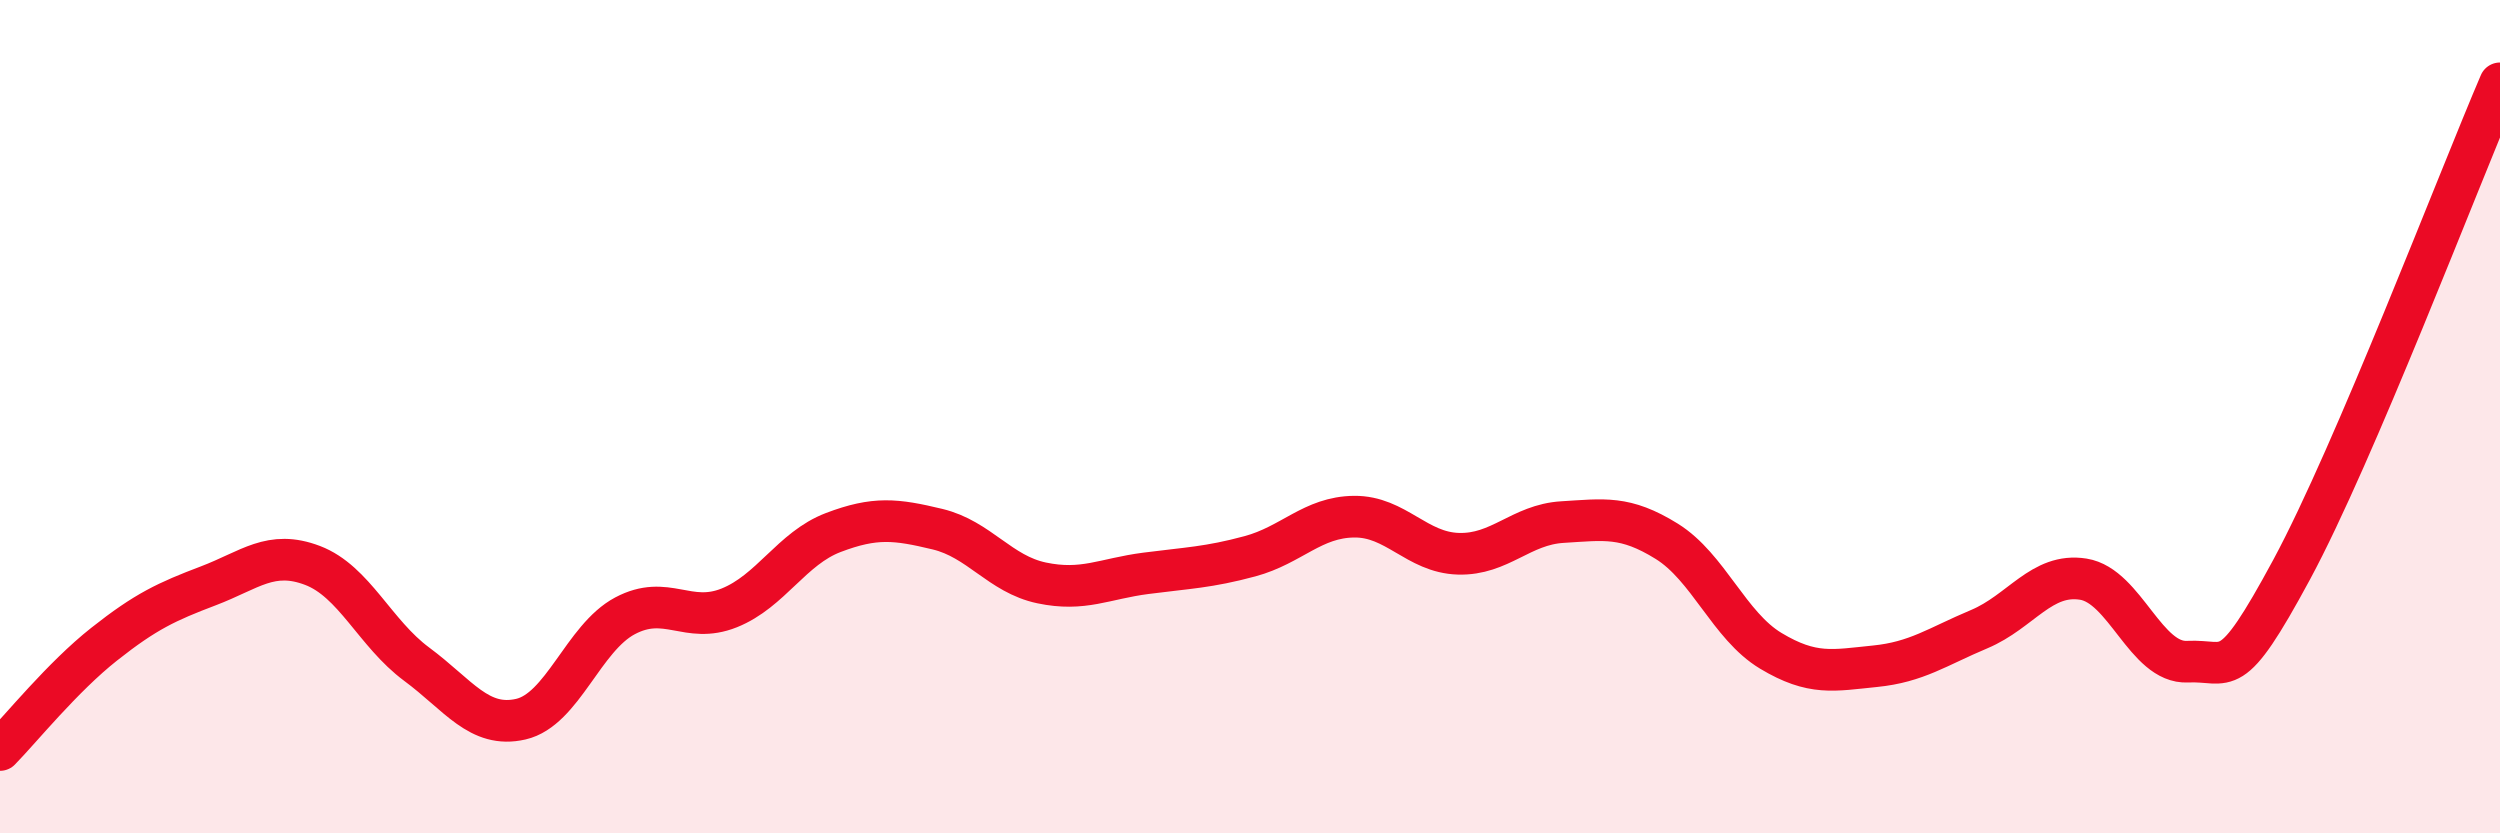
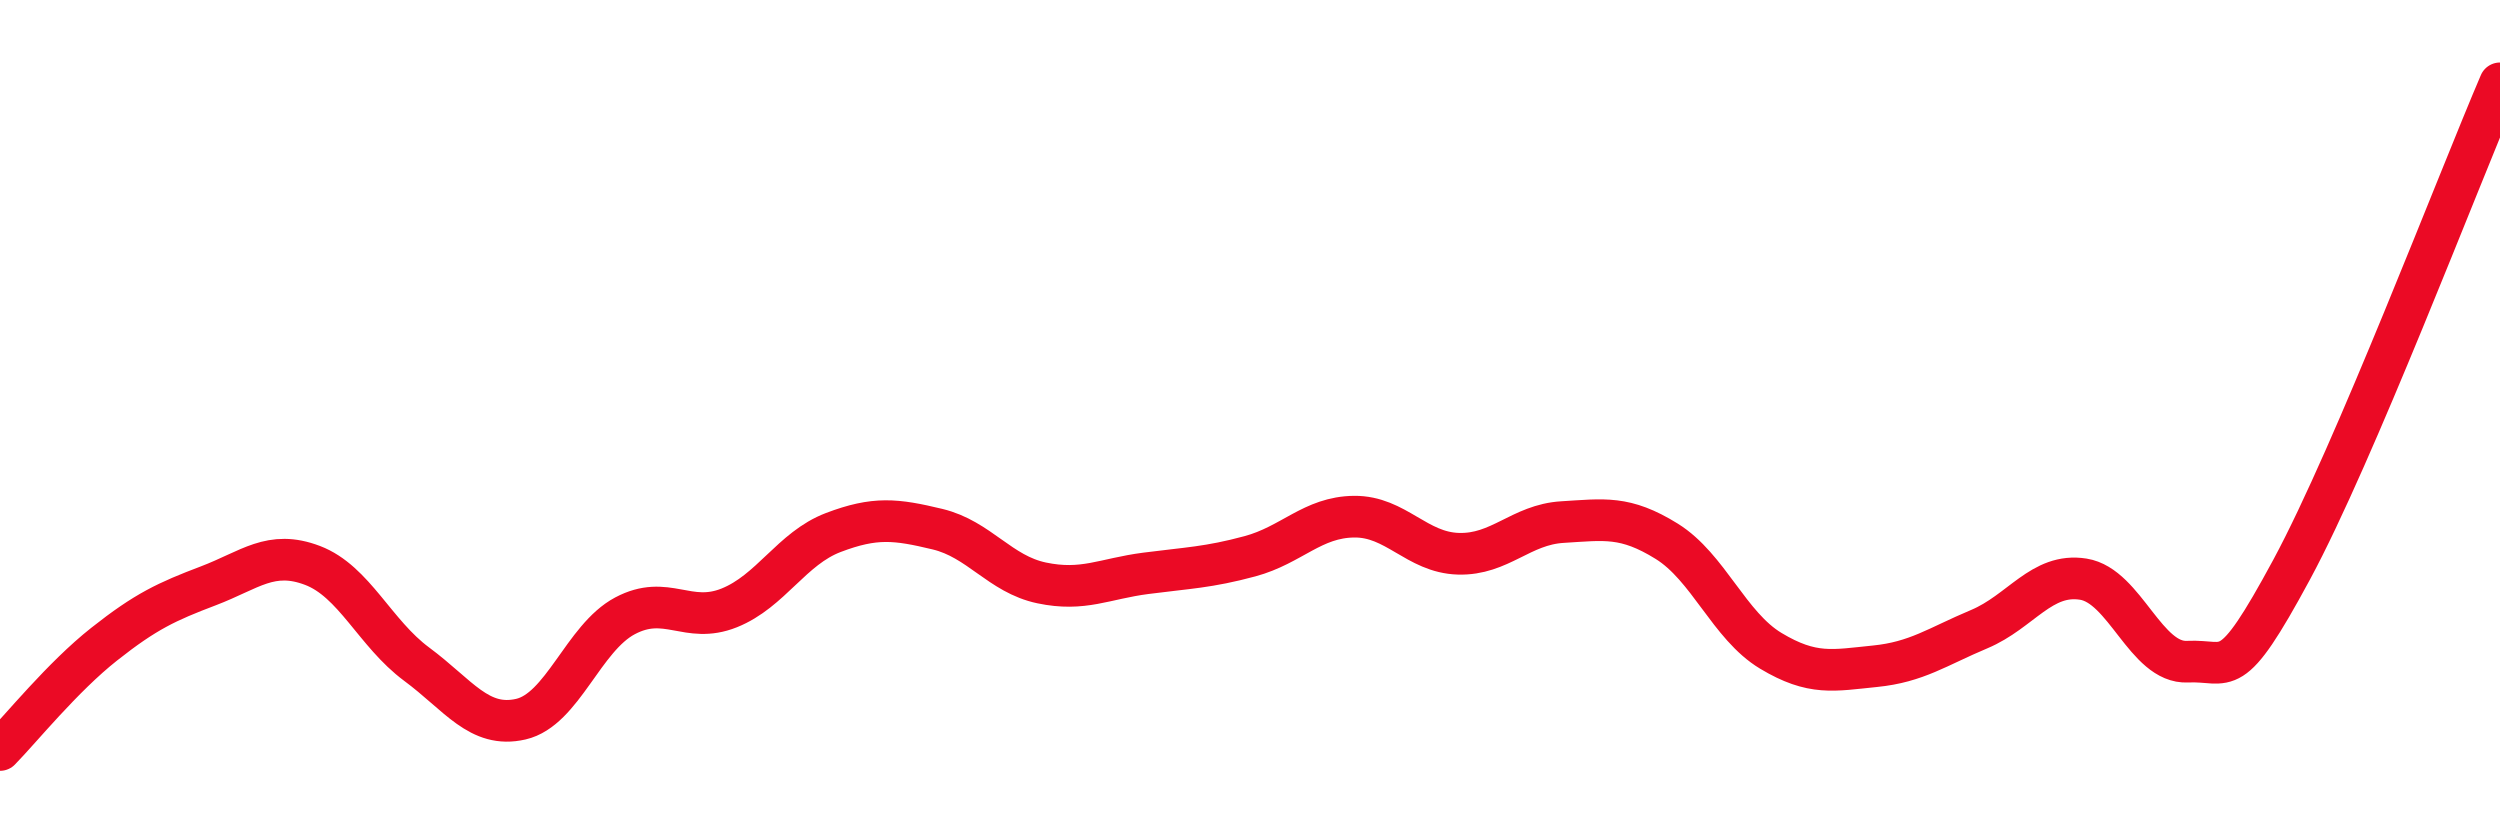
<svg xmlns="http://www.w3.org/2000/svg" width="60" height="20" viewBox="0 0 60 20">
-   <path d="M 0,18 C 0.5,17.49 1.5,16.25 2.5,15.46 C 3.5,14.67 4,14.44 5,14.06 C 6,13.68 6.5,13.19 7.5,13.57 C 8.5,13.95 9,15.2 10,15.94 C 11,16.68 11.5,17.49 12.5,17.26 C 13.5,17.03 14,15.31 15,14.78 C 16,14.25 16.5,14.99 17.5,14.59 C 18.5,14.19 19,13.16 20,12.78 C 21,12.4 21.5,12.46 22.5,12.7 C 23.5,12.94 24,13.78 25,13.99 C 26,14.2 26.5,13.89 27.5,13.76 C 28.5,13.63 29,13.62 30,13.35 C 31,13.08 31.5,12.41 32.5,12.4 C 33.5,12.39 34,13.26 35,13.29 C 36,13.32 36.5,12.59 37.5,12.53 C 38.5,12.47 39,12.37 40,12.99 C 41,13.61 41.5,15.02 42.5,15.62 C 43.5,16.22 44,16.09 45,15.99 C 46,15.89 46.5,15.52 47.5,15.1 C 48.5,14.68 49,13.74 50,13.9 C 51,14.06 51.5,15.93 52.5,15.88 C 53.5,15.83 53.5,16.45 55,13.67 C 56.5,10.89 59,4.33 60,2L60 20L0 20Z" fill="#EB0A25" opacity="0.1" stroke-linecap="round" stroke-linejoin="round" />
  <path d="M 0,18 C 0.5,17.49 1.5,16.25 2.5,15.46 C 3.5,14.67 4,14.44 5,14.06 C 6,13.68 6.5,13.19 7.5,13.57 C 8.5,13.95 9,15.2 10,15.94 C 11,16.68 11.5,17.49 12.5,17.26 C 13.5,17.03 14,15.31 15,14.78 C 16,14.25 16.5,14.99 17.5,14.59 C 18.5,14.19 19,13.16 20,12.78 C 21,12.4 21.5,12.46 22.5,12.7 C 23.5,12.94 24,13.78 25,13.99 C 26,14.2 26.5,13.89 27.5,13.76 C 28.5,13.63 29,13.62 30,13.35 C 31,13.08 31.5,12.41 32.5,12.4 C 33.5,12.39 34,13.26 35,13.29 C 36,13.32 36.5,12.59 37.5,12.53 C 38.5,12.47 39,12.37 40,12.99 C 41,13.61 41.5,15.02 42.5,15.62 C 43.5,16.22 44,16.09 45,15.99 C 46,15.89 46.5,15.52 47.5,15.1 C 48.5,14.68 49,13.74 50,13.9 C 51,14.06 51.5,15.93 52.5,15.88 C 53.5,15.83 53.5,16.45 55,13.67 C 56.5,10.89 59,4.33 60,2" stroke="#EB0A25" stroke-width="1" fill="none" stroke-linecap="round" stroke-linejoin="round" />
</svg>